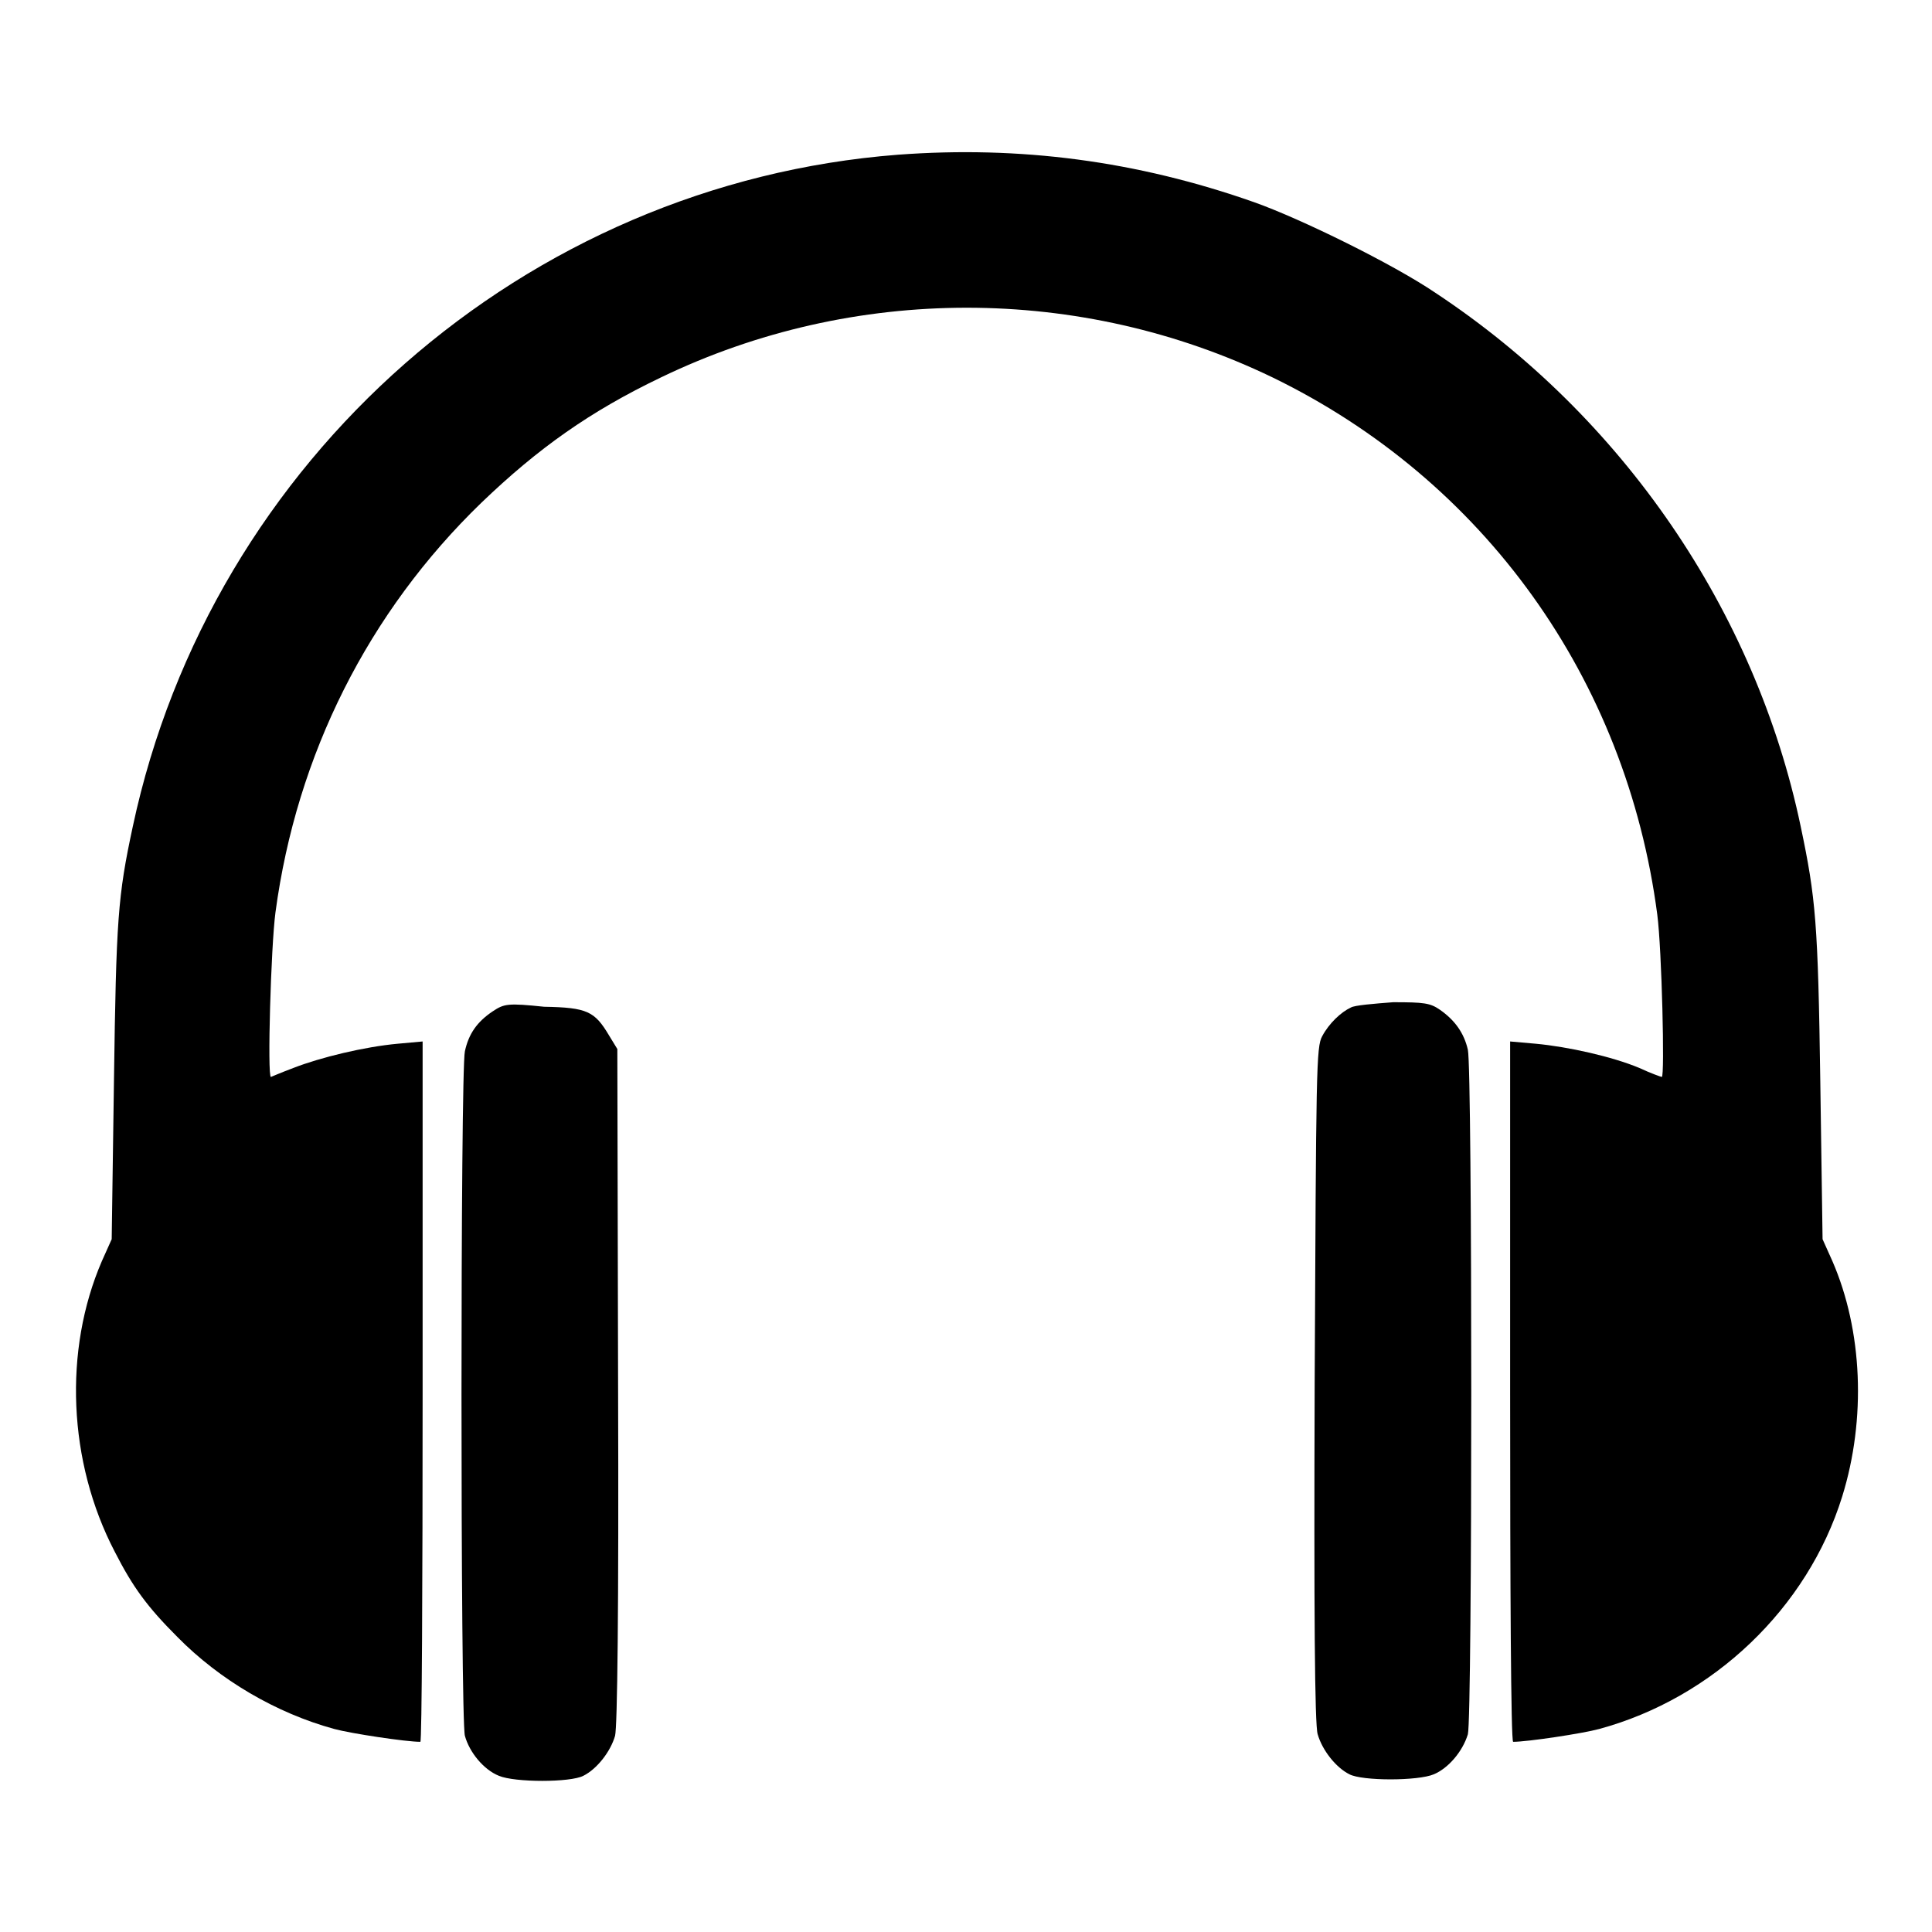
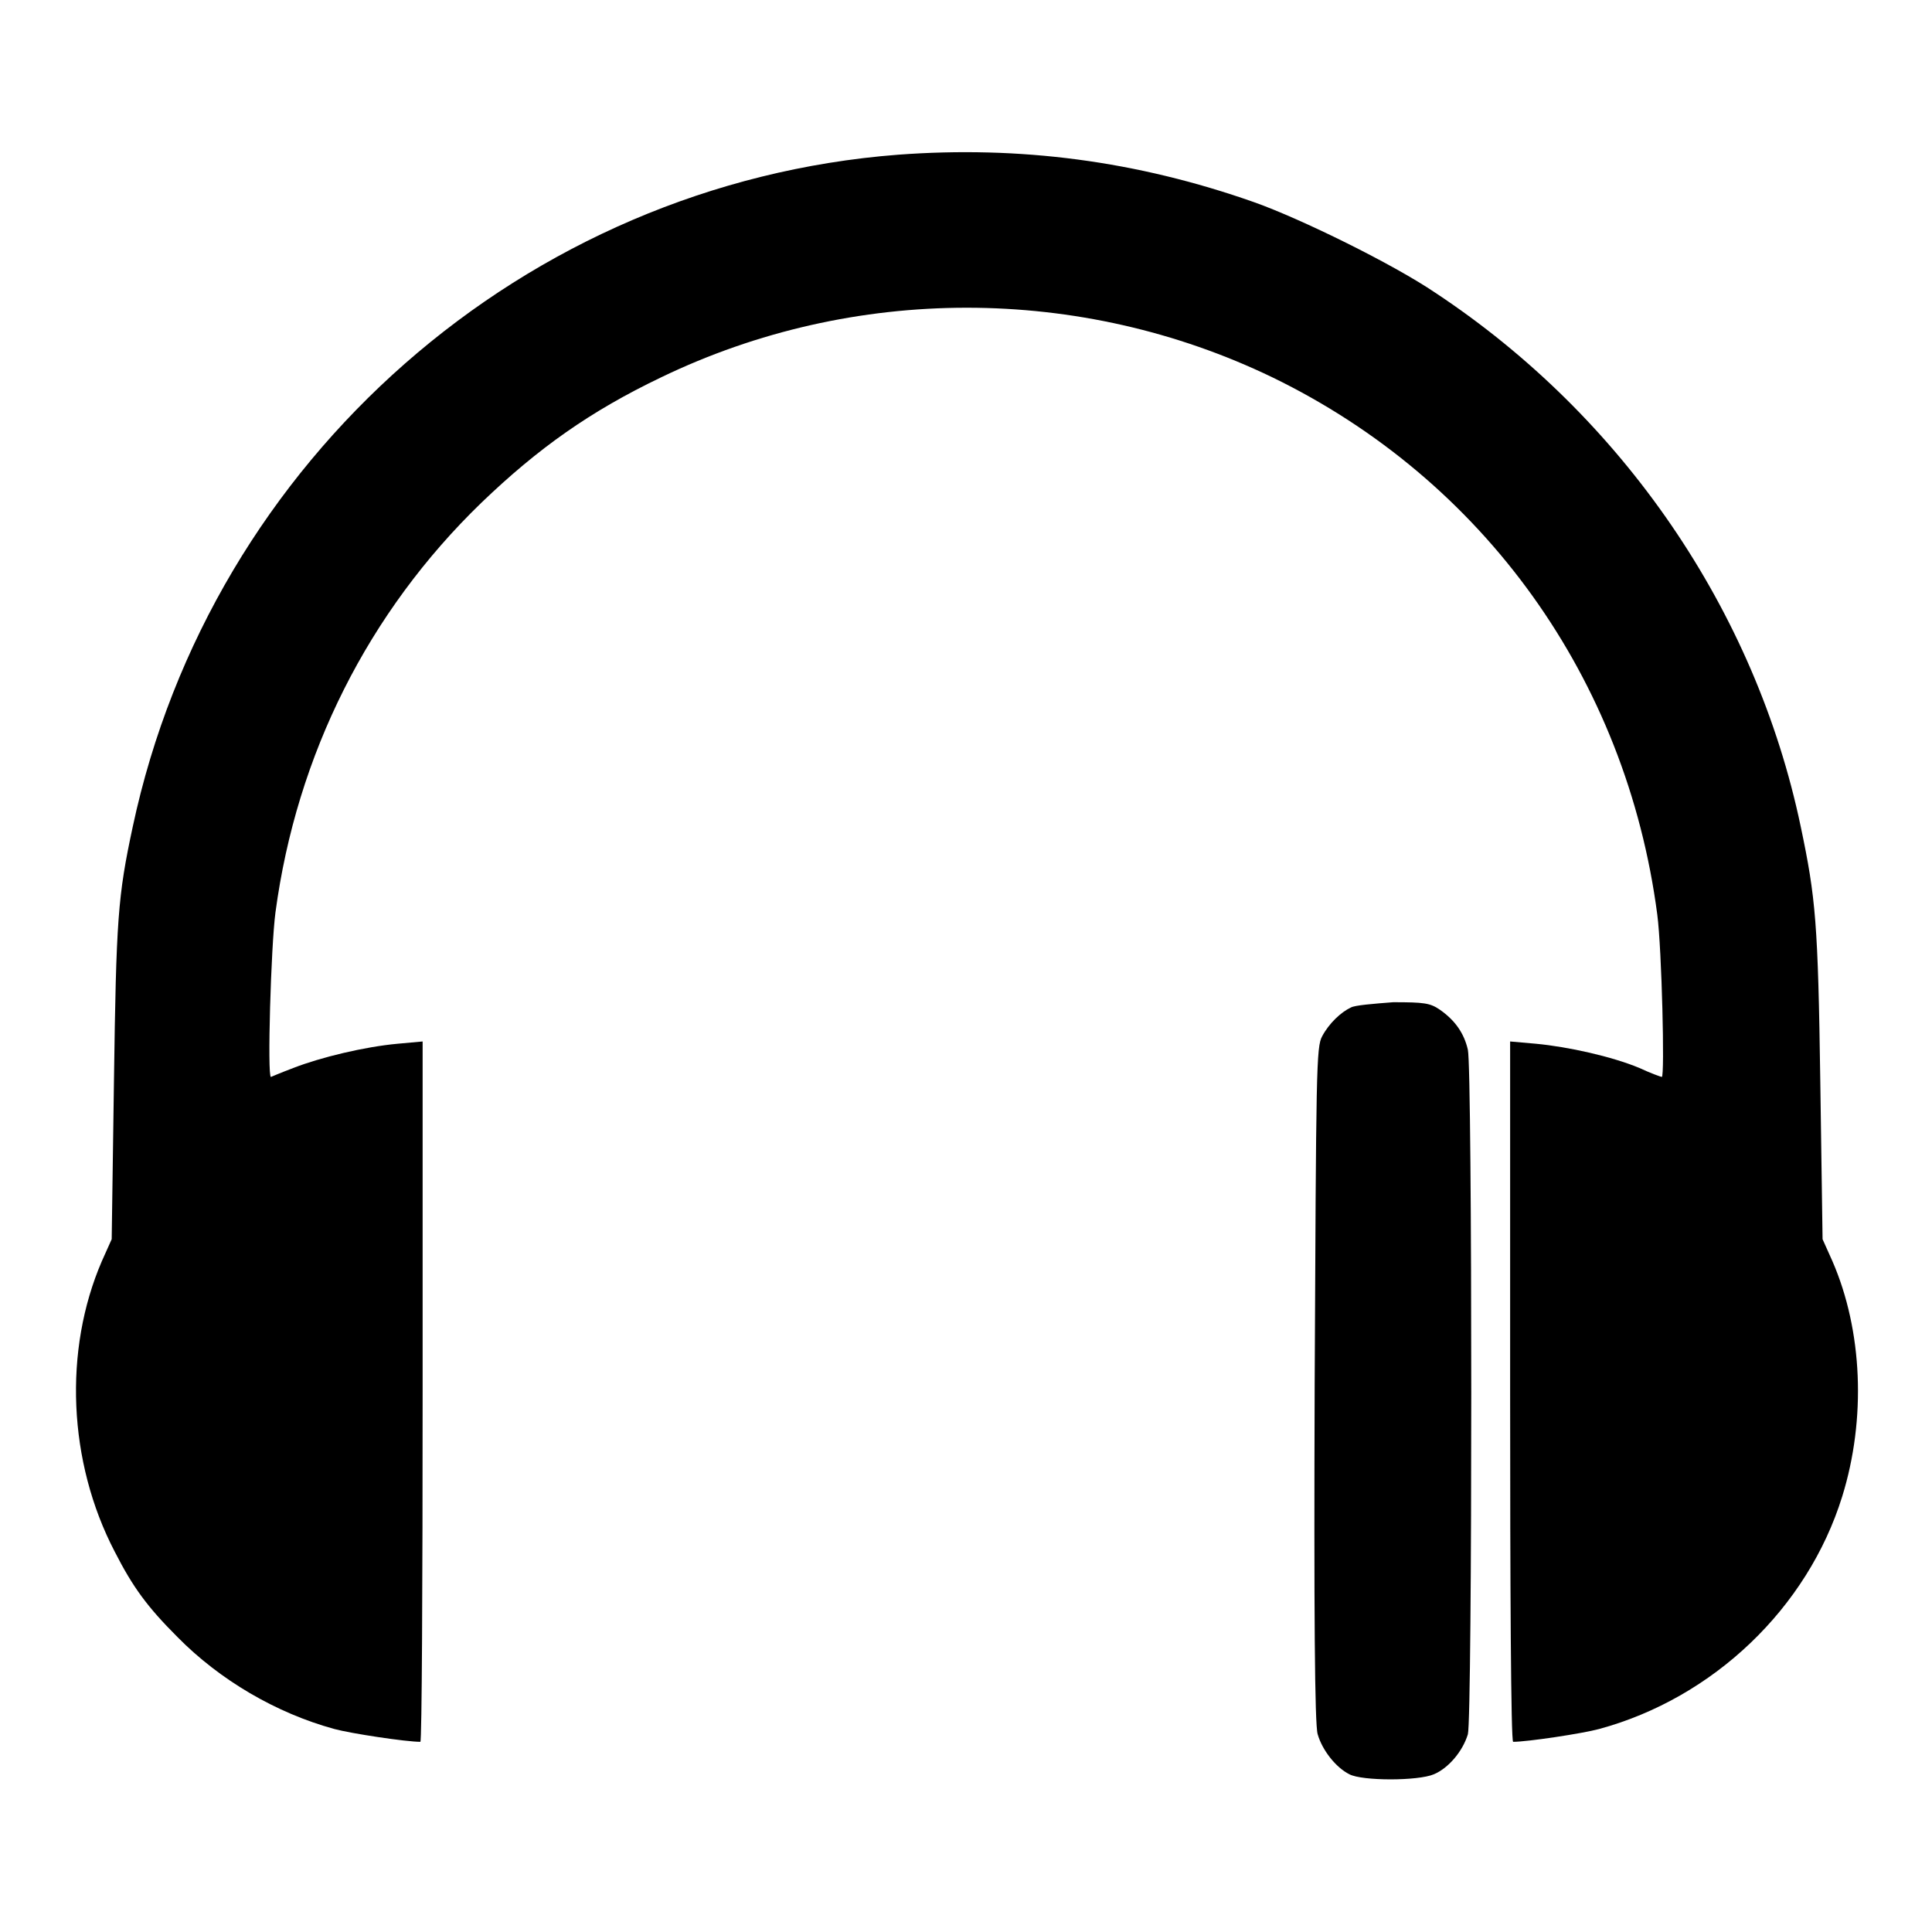
<svg xmlns="http://www.w3.org/2000/svg" version="1.1" x="0px" y="0px" viewBox="0 0 256 256" enable-background="new 0 0 256 256" xml:space="preserve">
  <g>
    <g>
      <g>
        <path fill="#000000" d="M119,20.5c-49.4,3.8-91,40.3-101.4,89c-2,9.3-2.2,12.3-2.5,33.7l-0.3,21l-1.3,2.9c-5.1,11.8-4.5,26.6,1.7,38.5c2.4,4.7,4.3,7.3,8.3,11.3c5.6,5.7,13.1,10.1,20.8,12.2c2.2,0.6,9.5,1.7,11.4,1.7c0.2,0,0.3-20.9,0.3-46.4V138l-3.3,0.3c-4.4,0.4-10.2,1.8-13.8,3.2c-1.6,0.6-3,1.2-3,1.2c-0.5,0,0-17.3,0.6-21.8c2.8-20.9,12.3-39.8,27.3-54.3c7.5-7.2,14.4-12.1,23.8-16.6c25.5-12.3,55.5-12.3,81,0c28,13.6,46.9,39.9,51,71.2c0.6,4.6,1,21.5,0.6,21.5c-0.1,0-1.5-0.5-3-1.2c-3.6-1.5-9.4-2.8-13.7-3.2l-3.4-0.3v46.4c0,25.5,0.1,46.4,0.4,46.4c1.9,0,9.2-1.1,11.4-1.7c15.1-4.1,27.6-16,32.2-30.8c3.2-10.3,2.7-22-1.3-31.2l-1.3-2.9l-0.3-20.8c-0.3-21.1-0.6-24.4-2.6-33.9c-6-28.6-23.6-54.3-48.4-70.7c-5.6-3.8-17.8-9.8-24-12C150.6,21.3,135.1,19.3,119,20.5z" />
-         <path fill="#000000" d="M65.3,134c-2.1,1.4-3.2,3-3.7,5.3c-0.6,2.6-0.6,88.5,0,90.7c0.6,2.2,2.5,4.5,4.5,5.3c2.1,0.9,9.5,0.9,11.2,0c1.8-0.9,3.6-3.2,4.2-5.3c0.3-1.2,0.5-16.4,0.4-46.4l-0.1-44.6l-1.1-1.8c-1.9-3.2-2.9-3.7-8.6-3.8C67.3,132.9,66.8,133,65.3,134z" />
        <path fill="#000000" d="M179,133.5c-1.3,0.6-2.9,2.1-3.8,3.8c-0.8,1.4-0.8,4.5-1,46.1c-0.1,30,0,45.2,0.4,46.4c0.6,2.1,2.4,4.4,4.2,5.3c1.7,0.9,9.1,0.9,11.2,0c1.9-0.8,3.8-3,4.5-5.3c0.6-2.2,0.6-88.1,0-90.7c-0.5-2.2-1.7-3.9-3.7-5.3c-1.3-0.9-2.1-1-6.2-1C182,133,179.5,133.2,179,133.5z" />
      </g>
    </g>
  </g>
</svg>